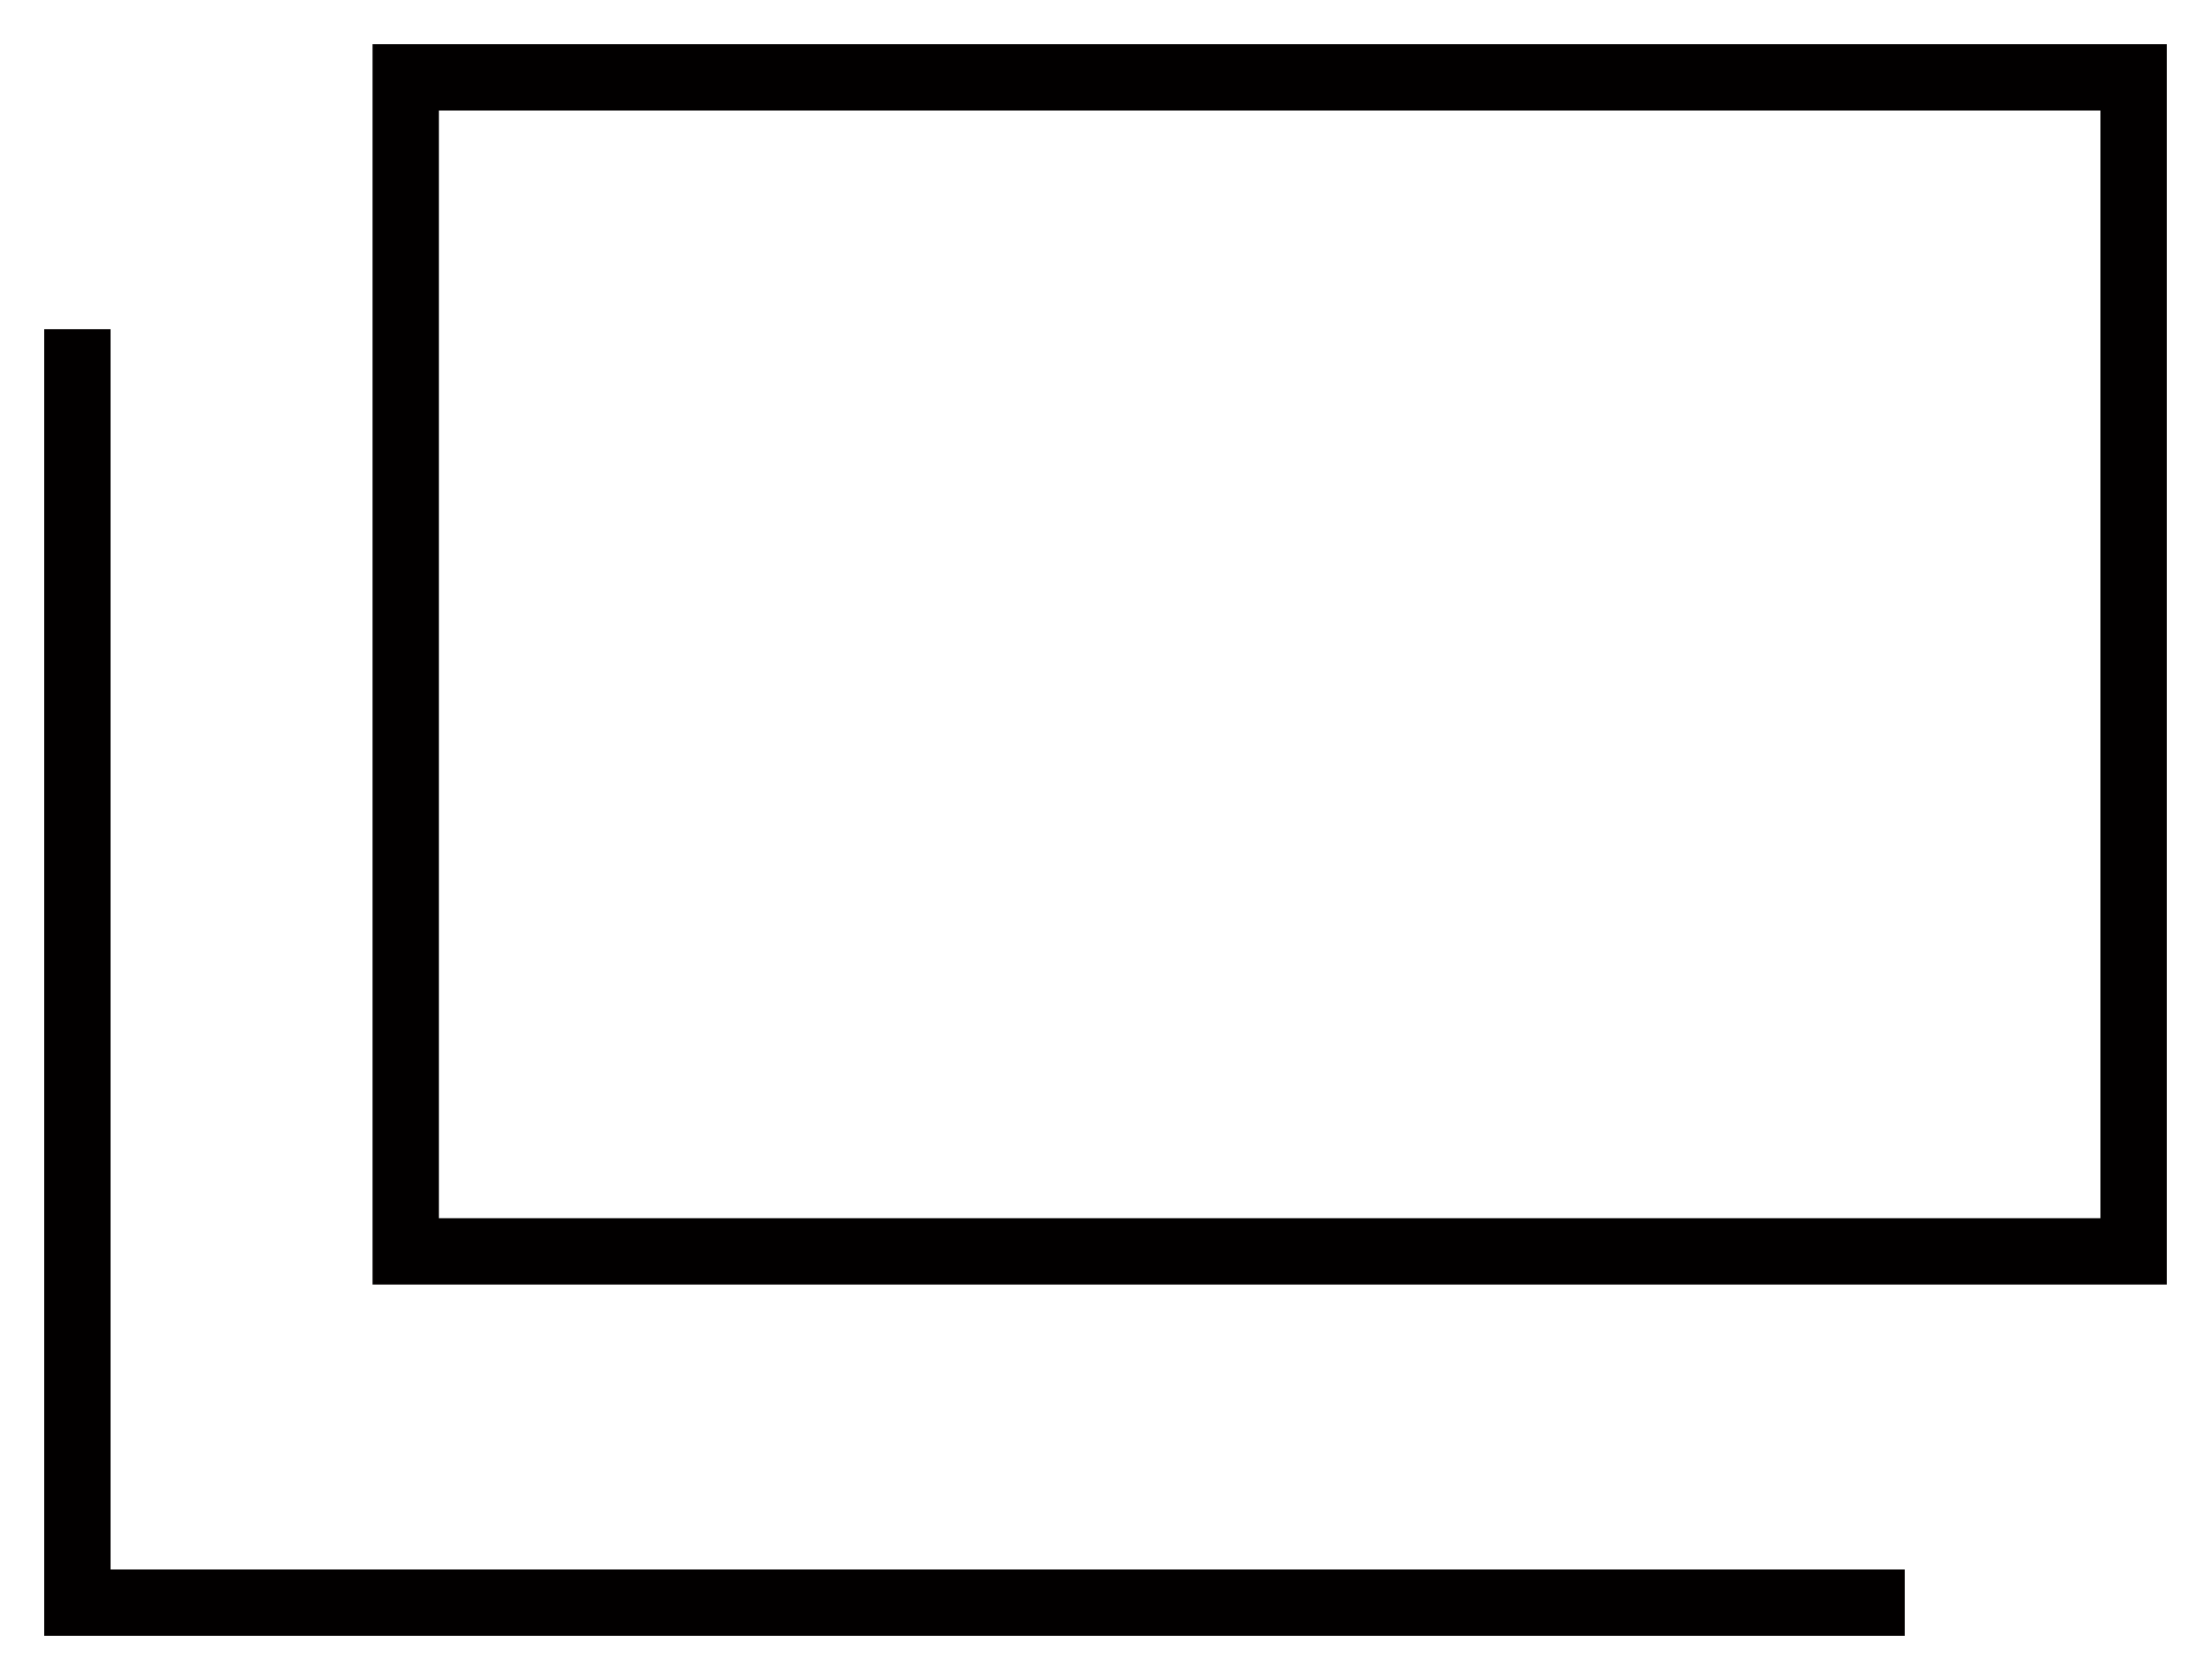
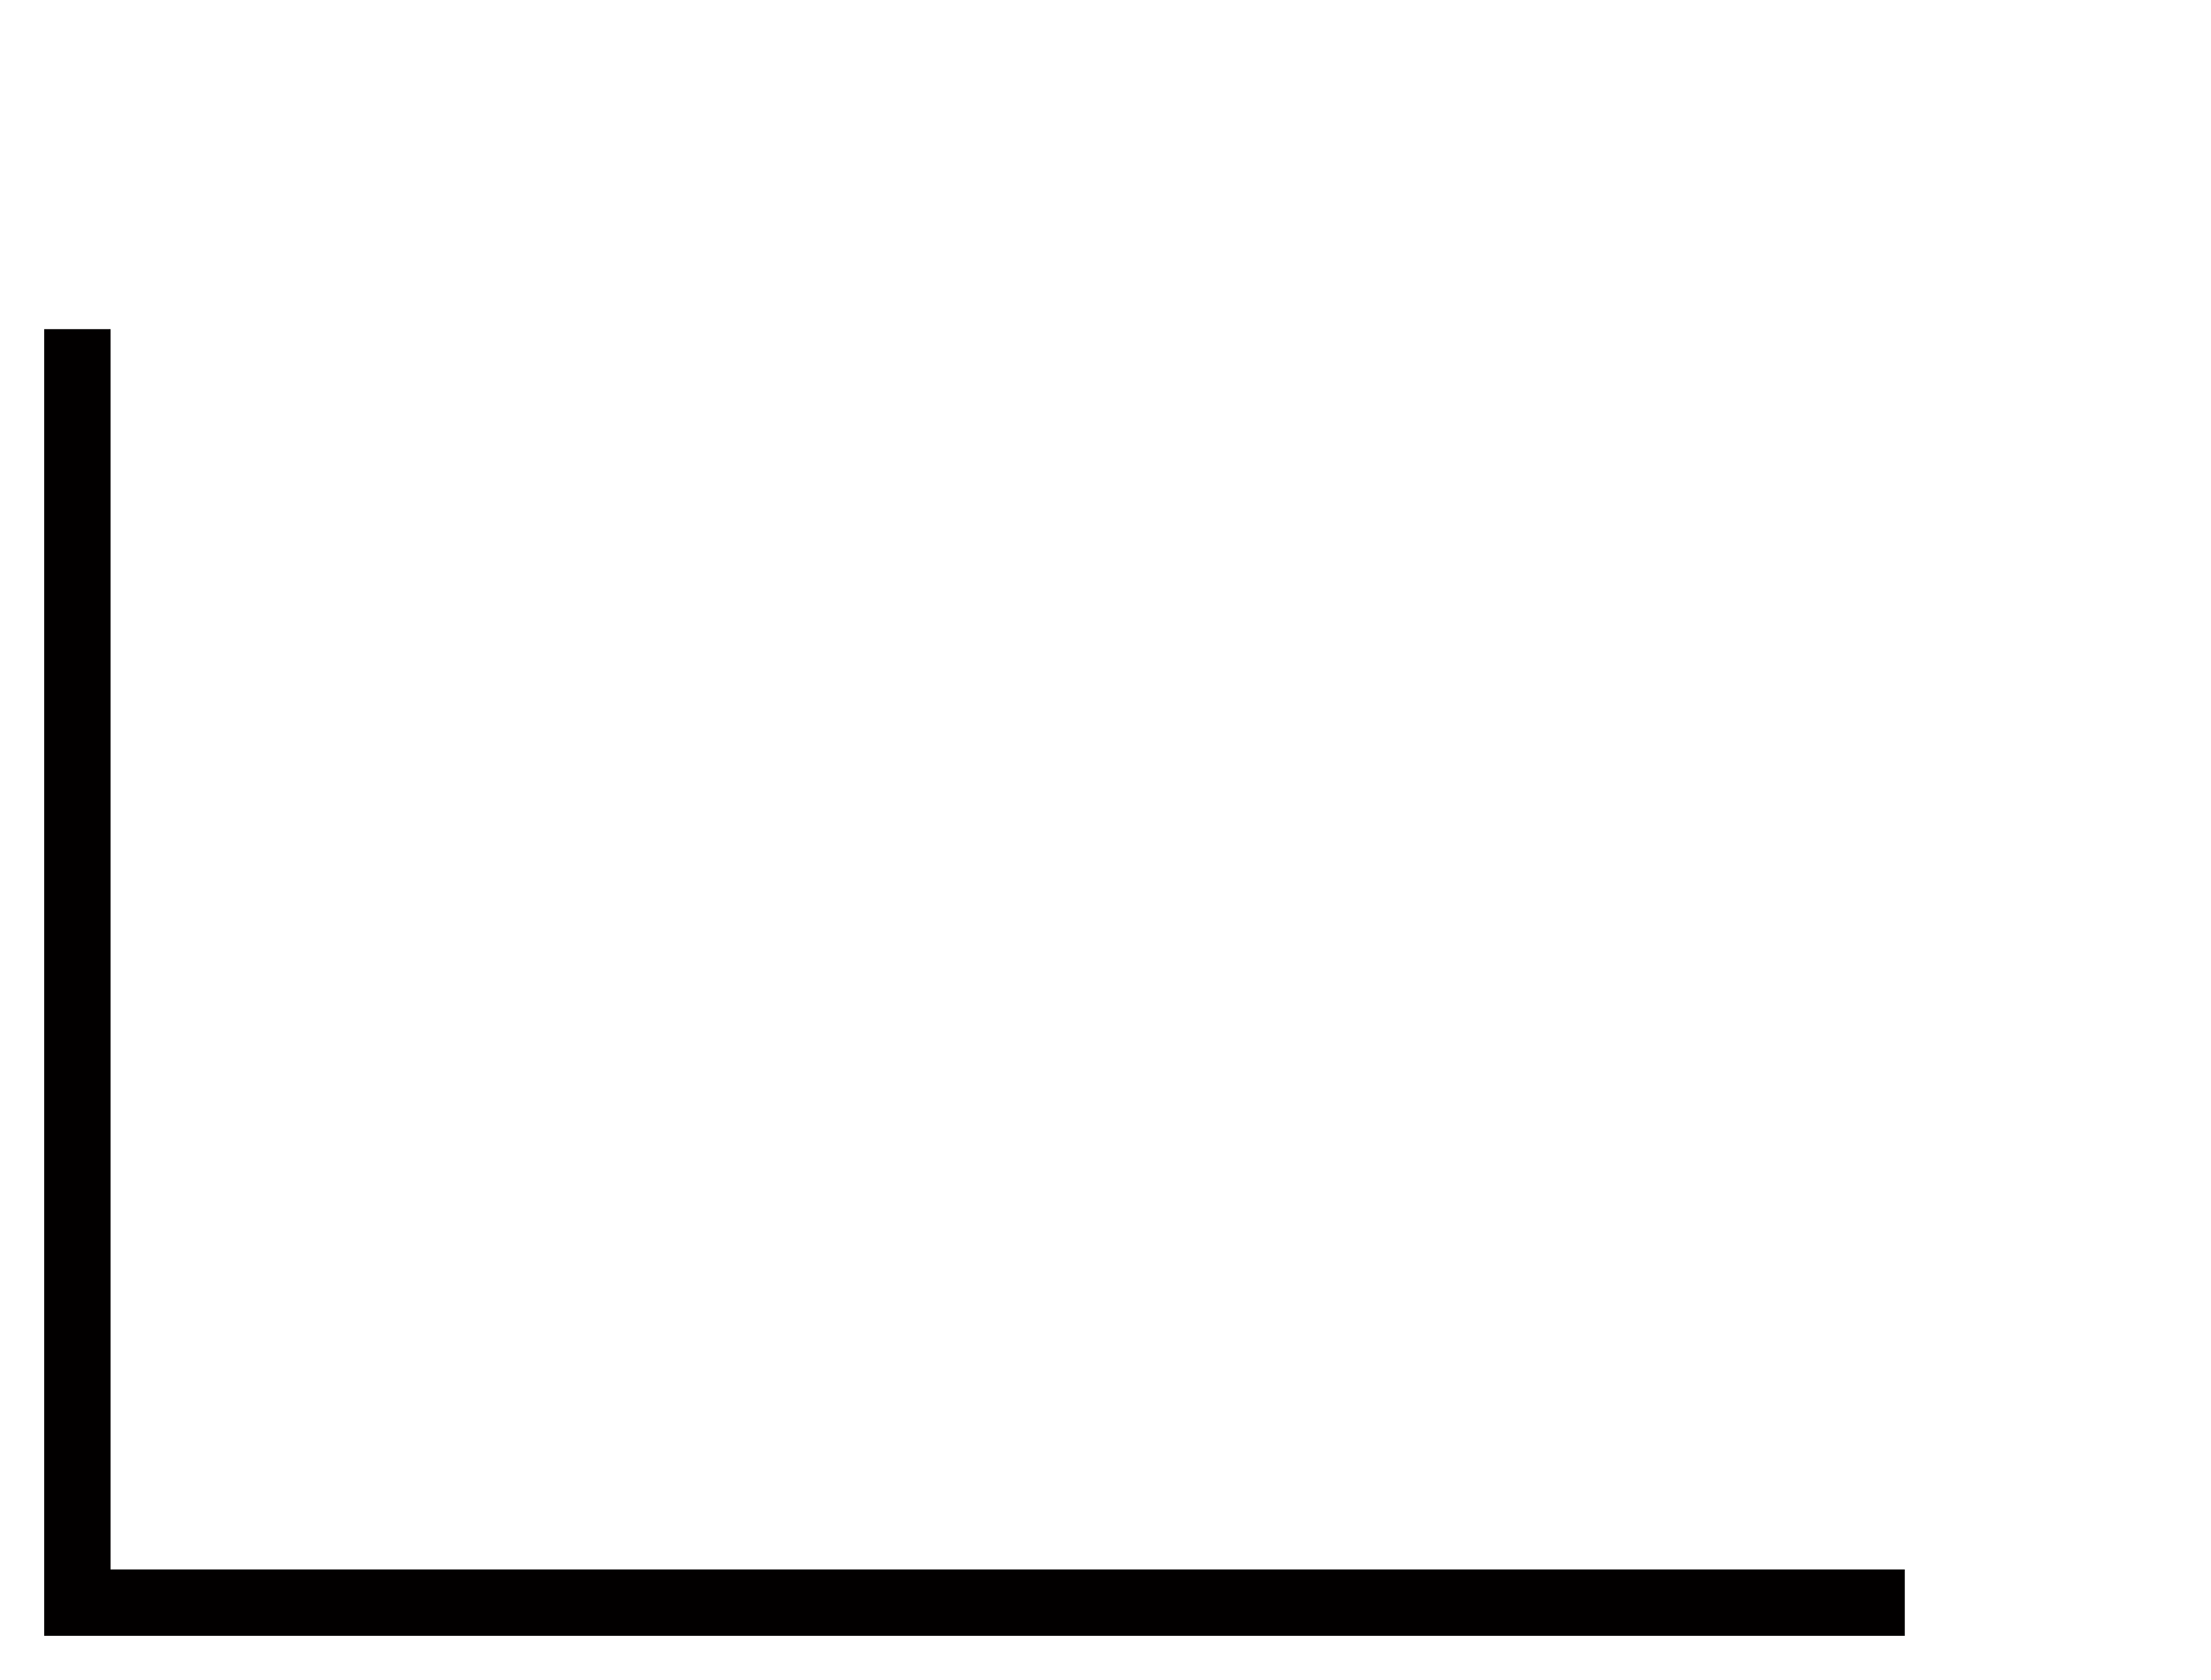
<svg xmlns="http://www.w3.org/2000/svg" id="_レイヤー_1" viewBox="0 0 100 76">
  <defs>
    <style>.cls-1{fill:#020000;}</style>
  </defs>
-   <path class="cls-1" d="M95,5V55.11H19.85V5H95m3-3H16.85V58.11H98V2h0Z" />
  <polygon class="cls-1" points="86.15 74 2 74 2 14.89 5 14.89 5 71 86.15 71 86.15 74" />
</svg>